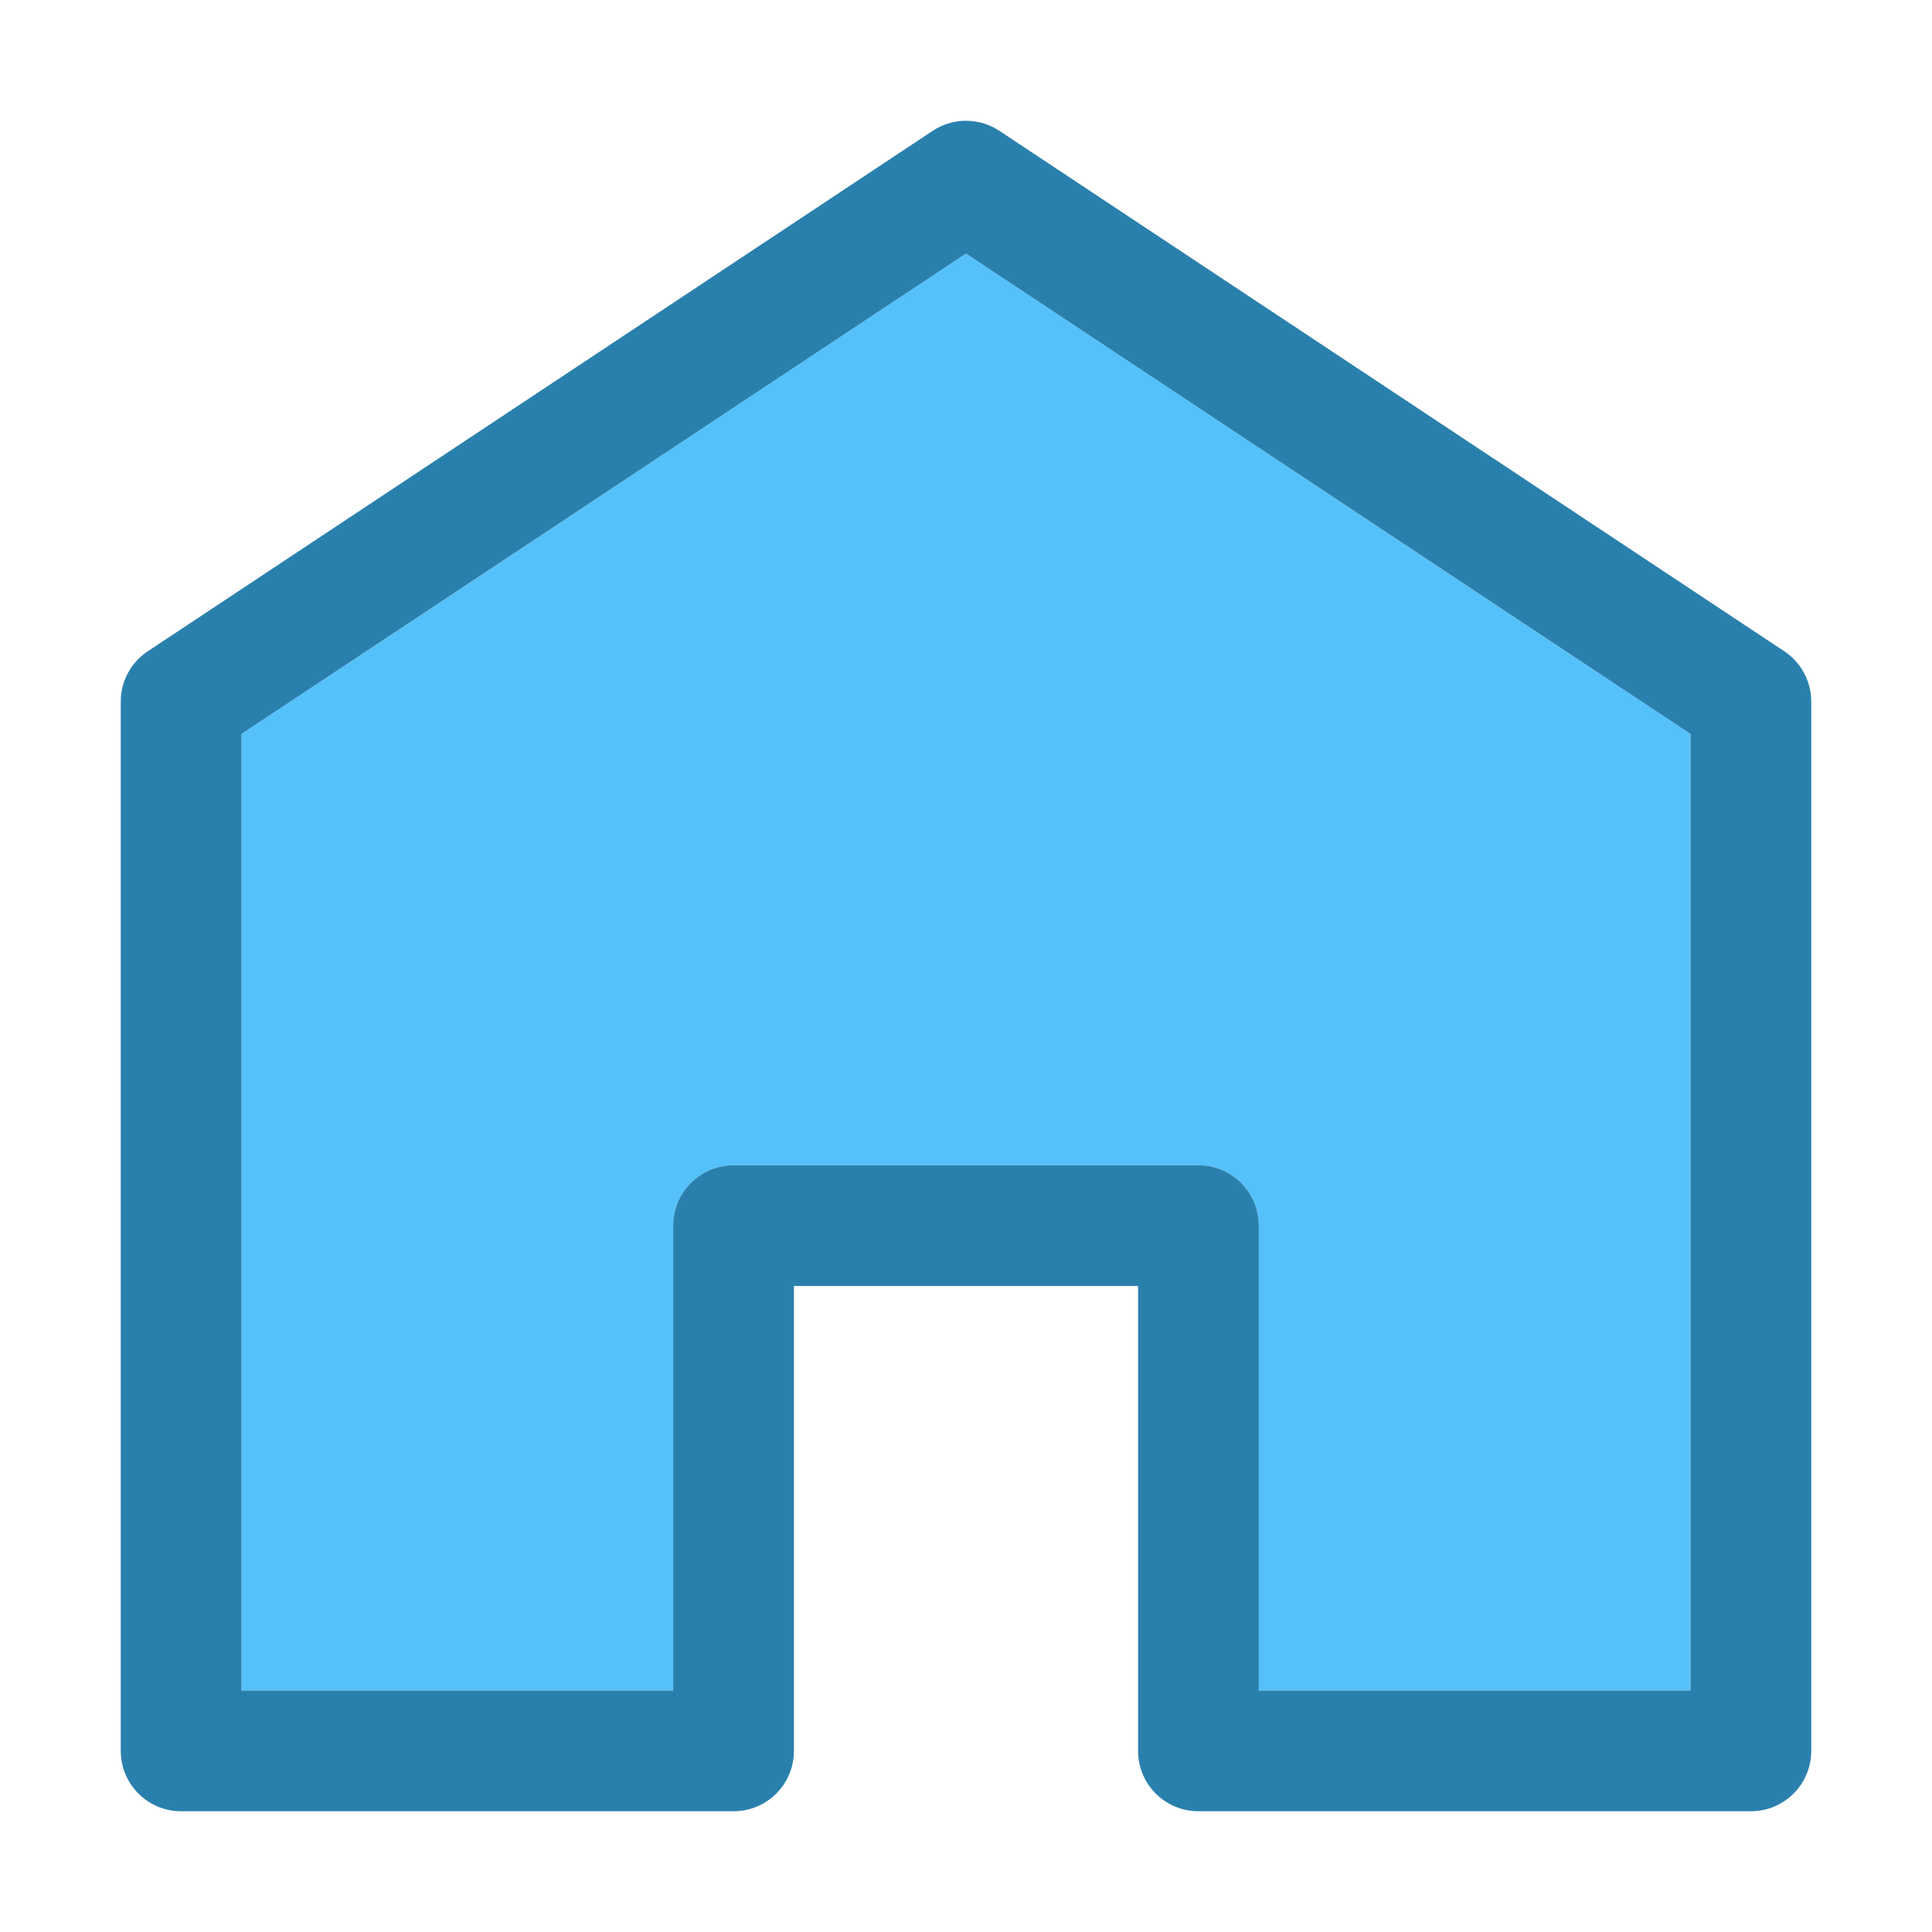
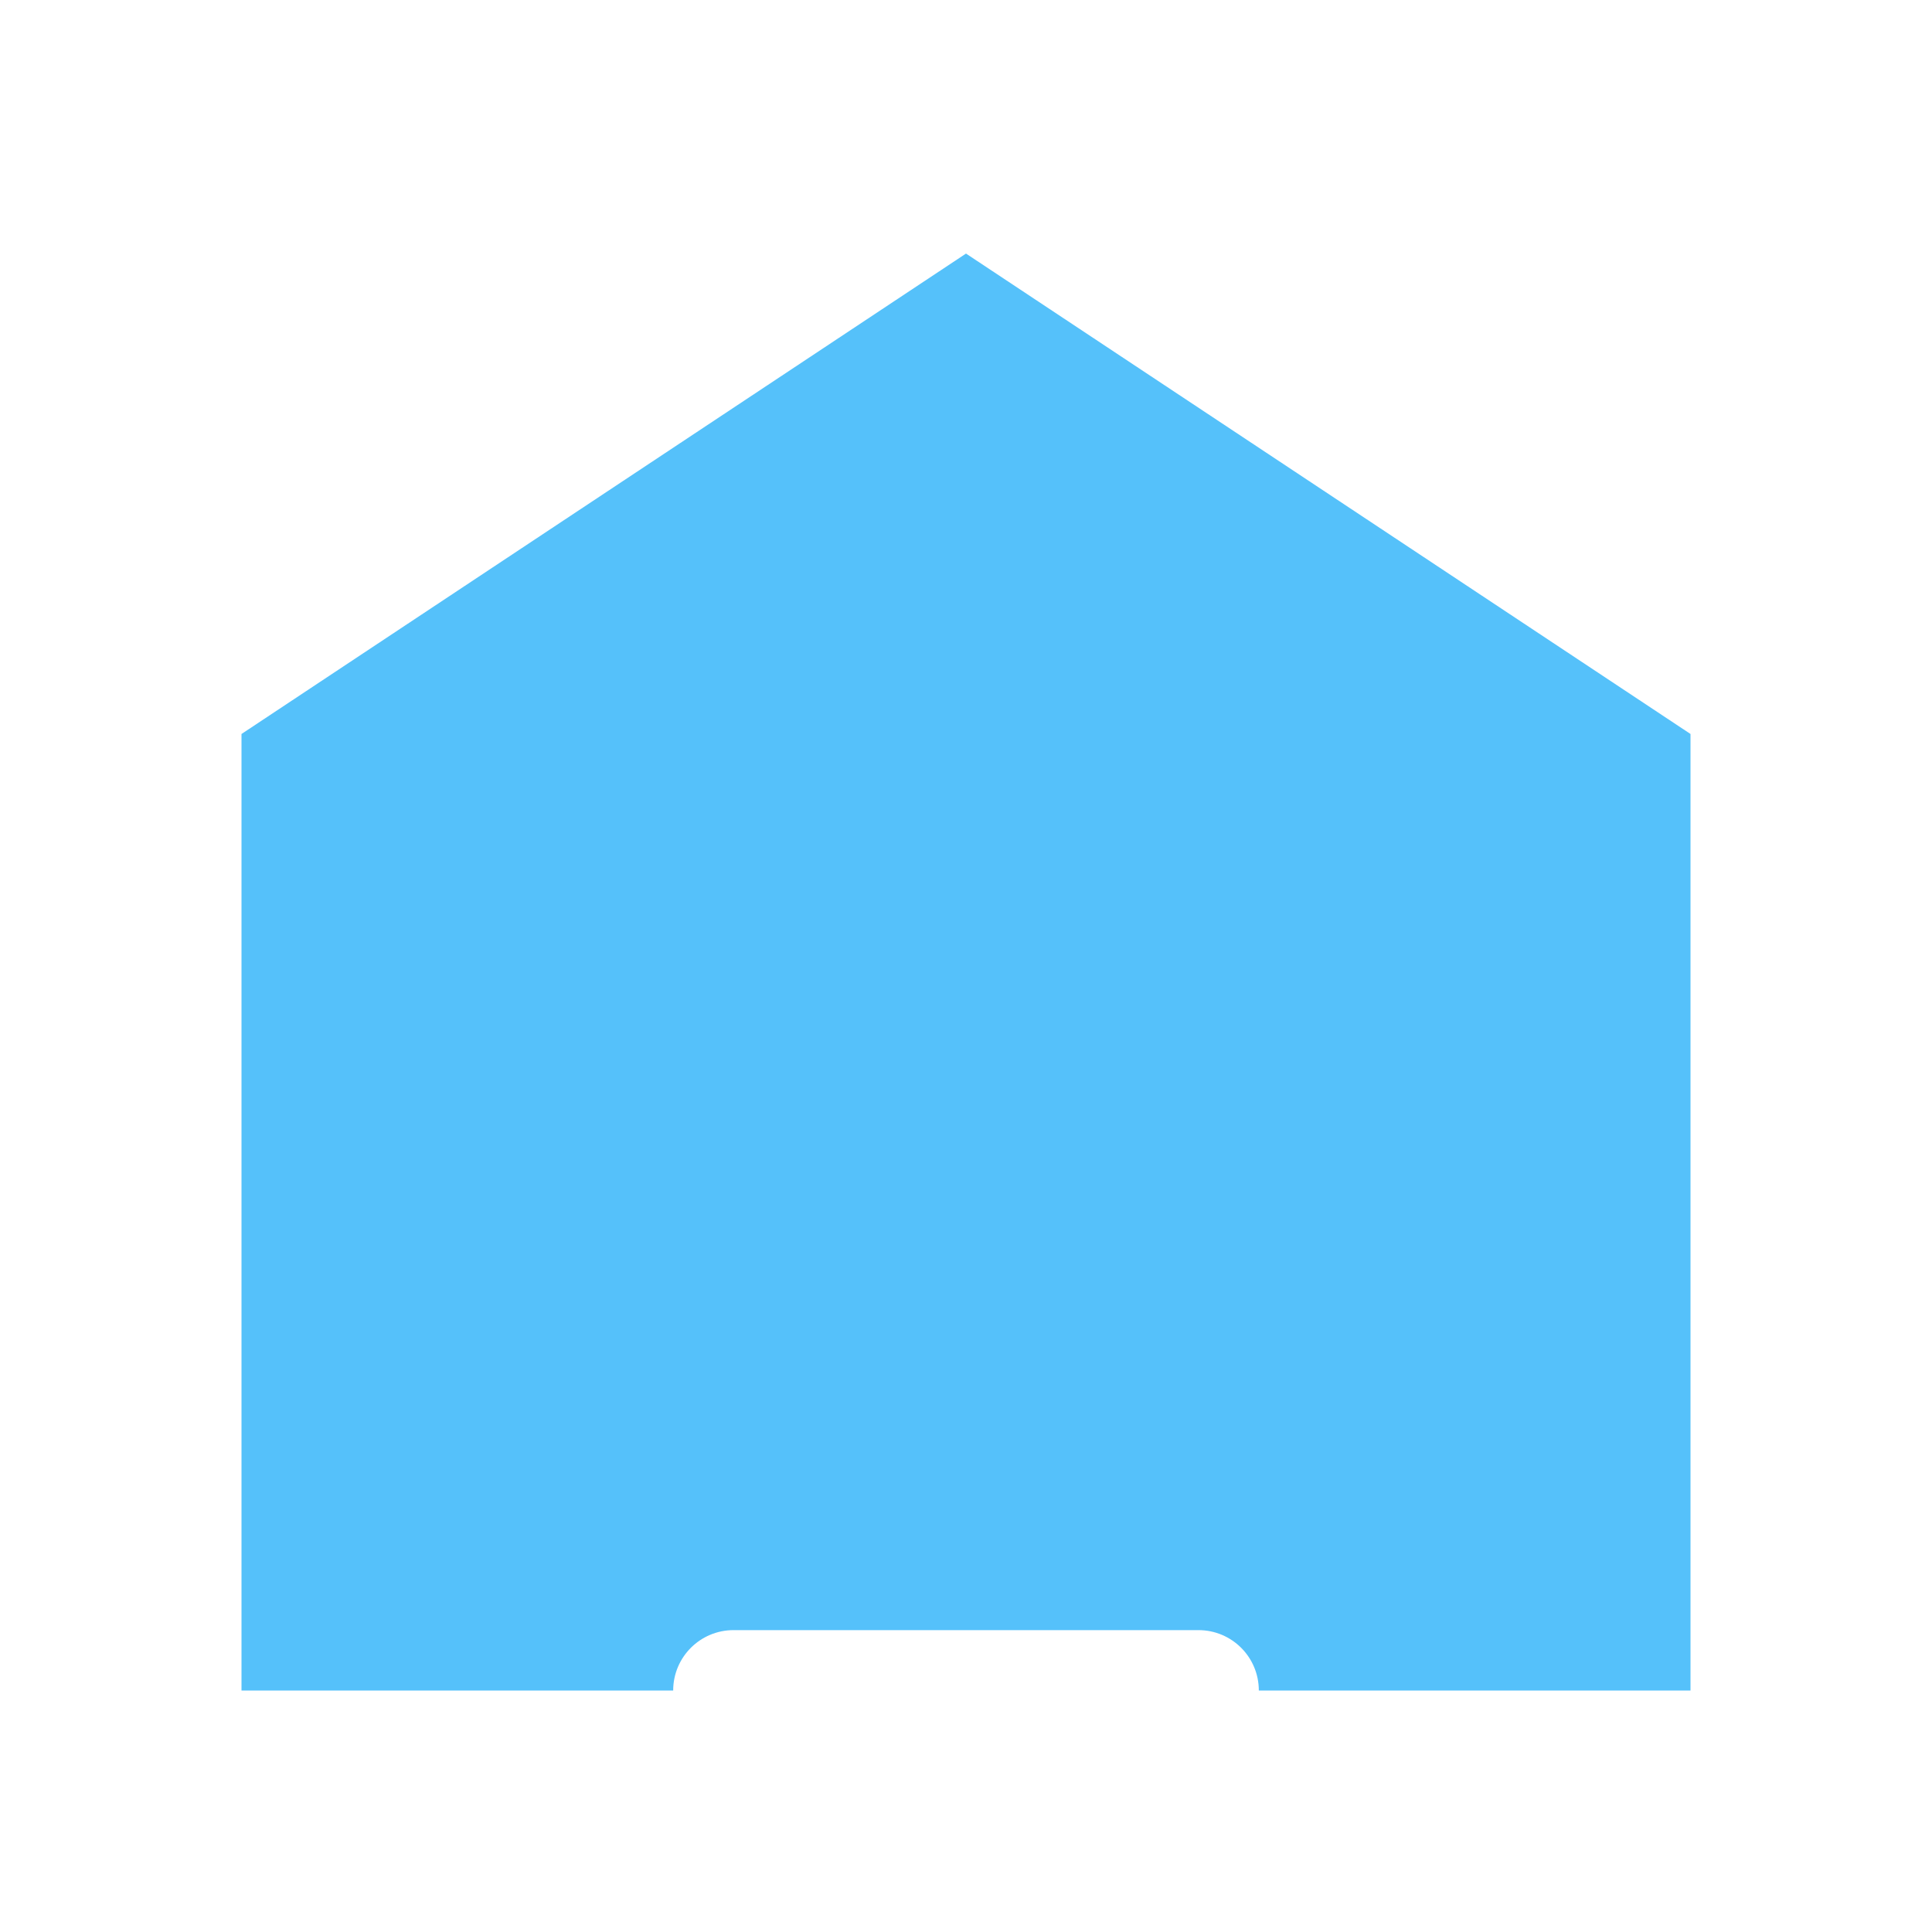
<svg xmlns="http://www.w3.org/2000/svg" id="Balloon" style="enable-background:new 0 0 32 32;" version="1.1" viewBox="0 0 32 32" xml:space="preserve">
  <style type="text/css">
	.st0{fill:#55C1FA;}
	.st1{fill:#2A80AD;}
</style>
  <g>
-     <path class="st0" d="M4,12.157V28h7.15v-7.7c0-0.553,0.448-1,1-1h7.7c0.553,0,1,0.447,1,1V28H28V12.157L16,4.2L4,12.157z" />
-     <path class="st1" d="M29.553,10.787l-13-8.62c-0.335-0.222-0.771-0.222-1.105,0l-13,8.62C2.168,10.972,2,11.285,2,11.62V29   c0,0.553,0.448,1,1,1h9.15c0.552,0,1-0.447,1-1v-7.7h5.7V29c0,0.553,0.447,1,1,1H29c0.553,0,1-0.447,1-1V11.62   C30,11.285,29.832,10.972,29.553,10.787z M28,28h-7.15v-7.7c0-0.553-0.447-1-1-1h-7.7c-0.552,0-1,0.447-1,1V28H4V12.157L16,4.2   l12,7.957V28z" />
+     <path class="st0" d="M4,12.157V28h7.15c0-0.553,0.448-1,1-1h7.7c0.553,0,1,0.447,1,1V28H28V12.157L16,4.2L4,12.157z" />
  </g>
</svg>